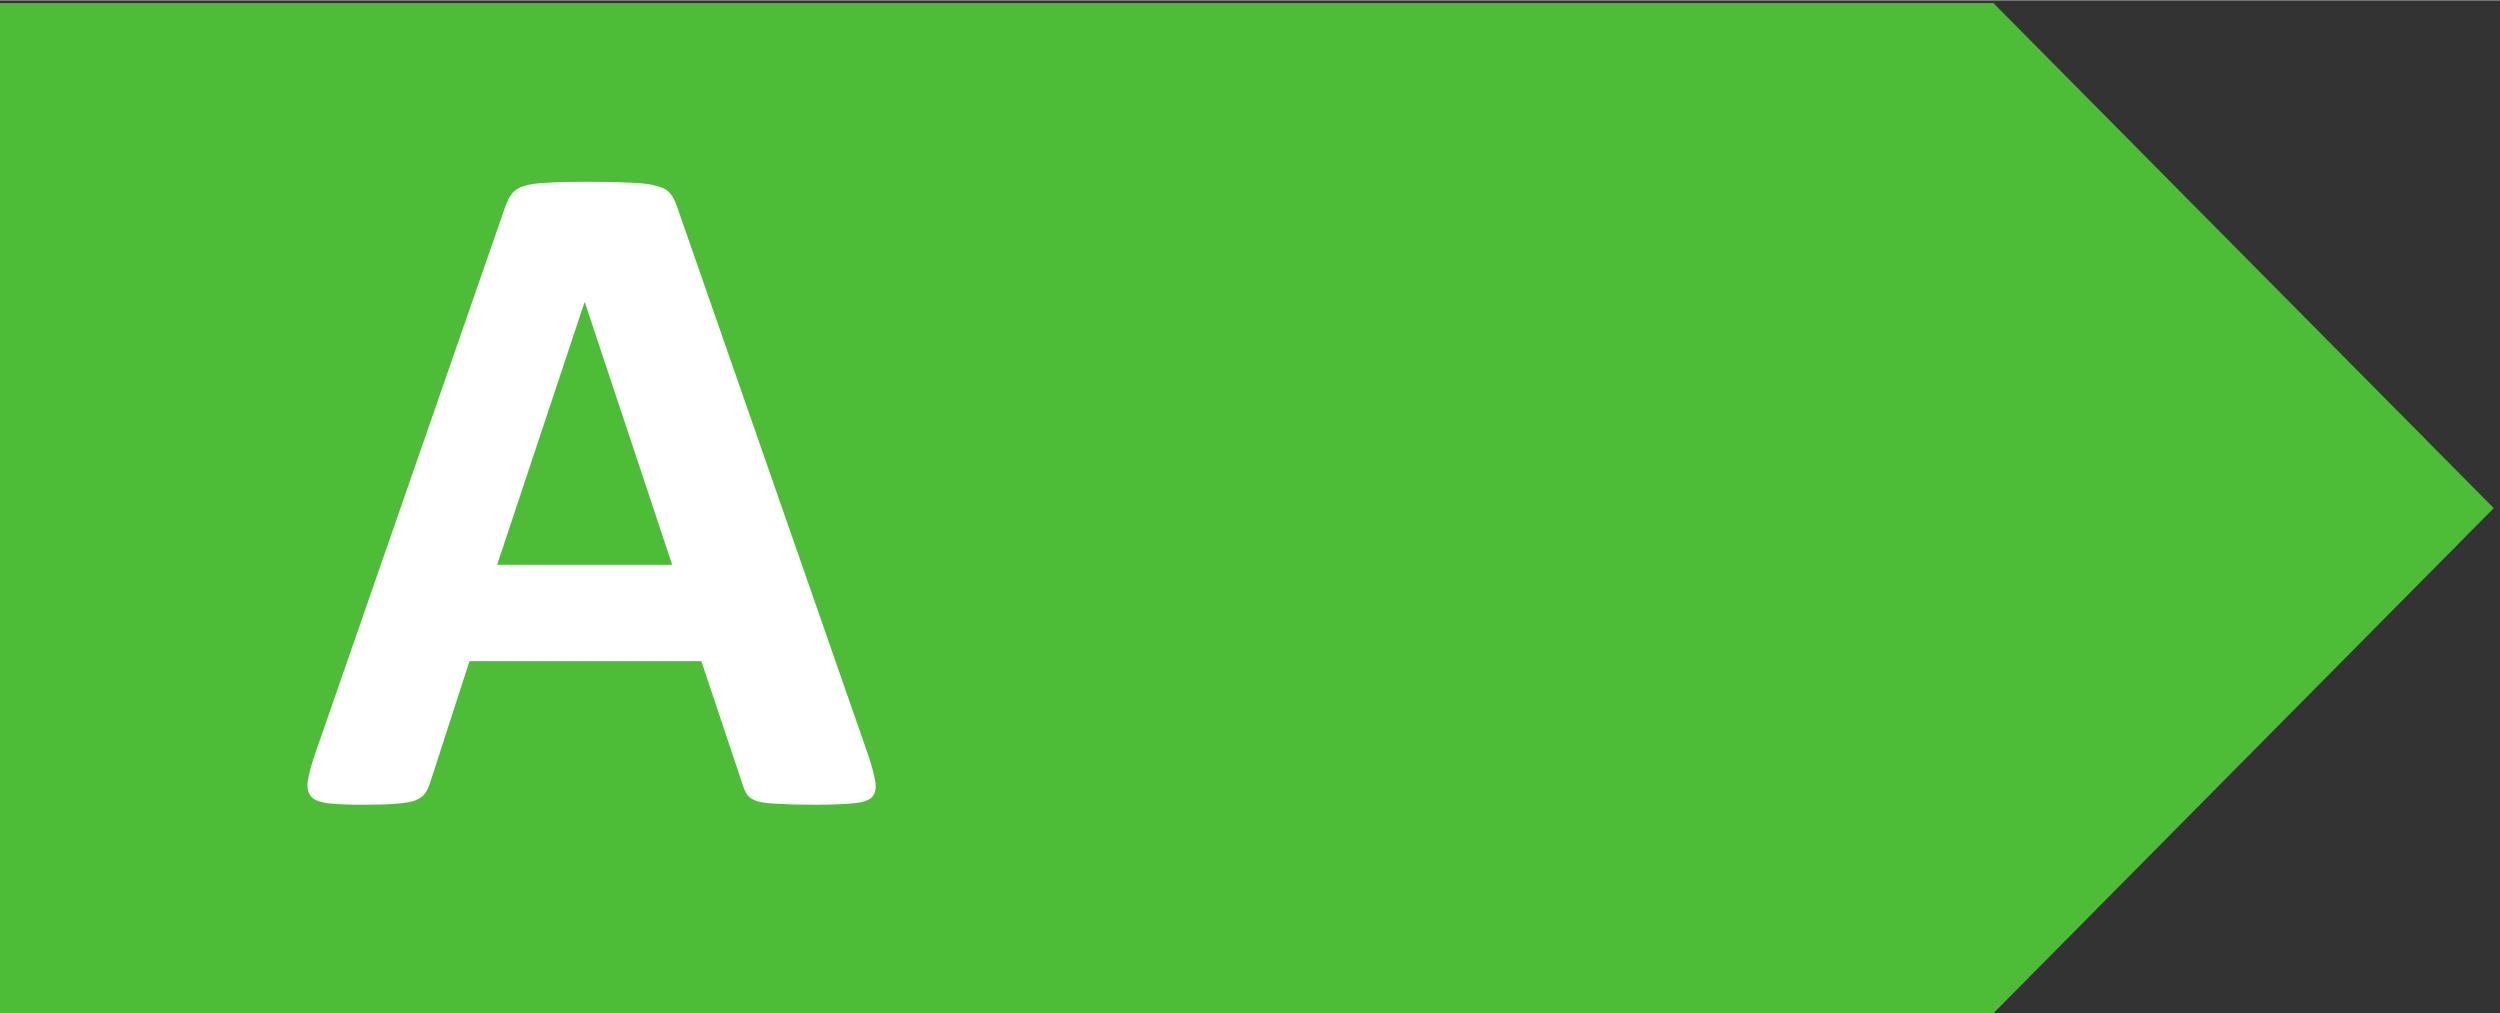
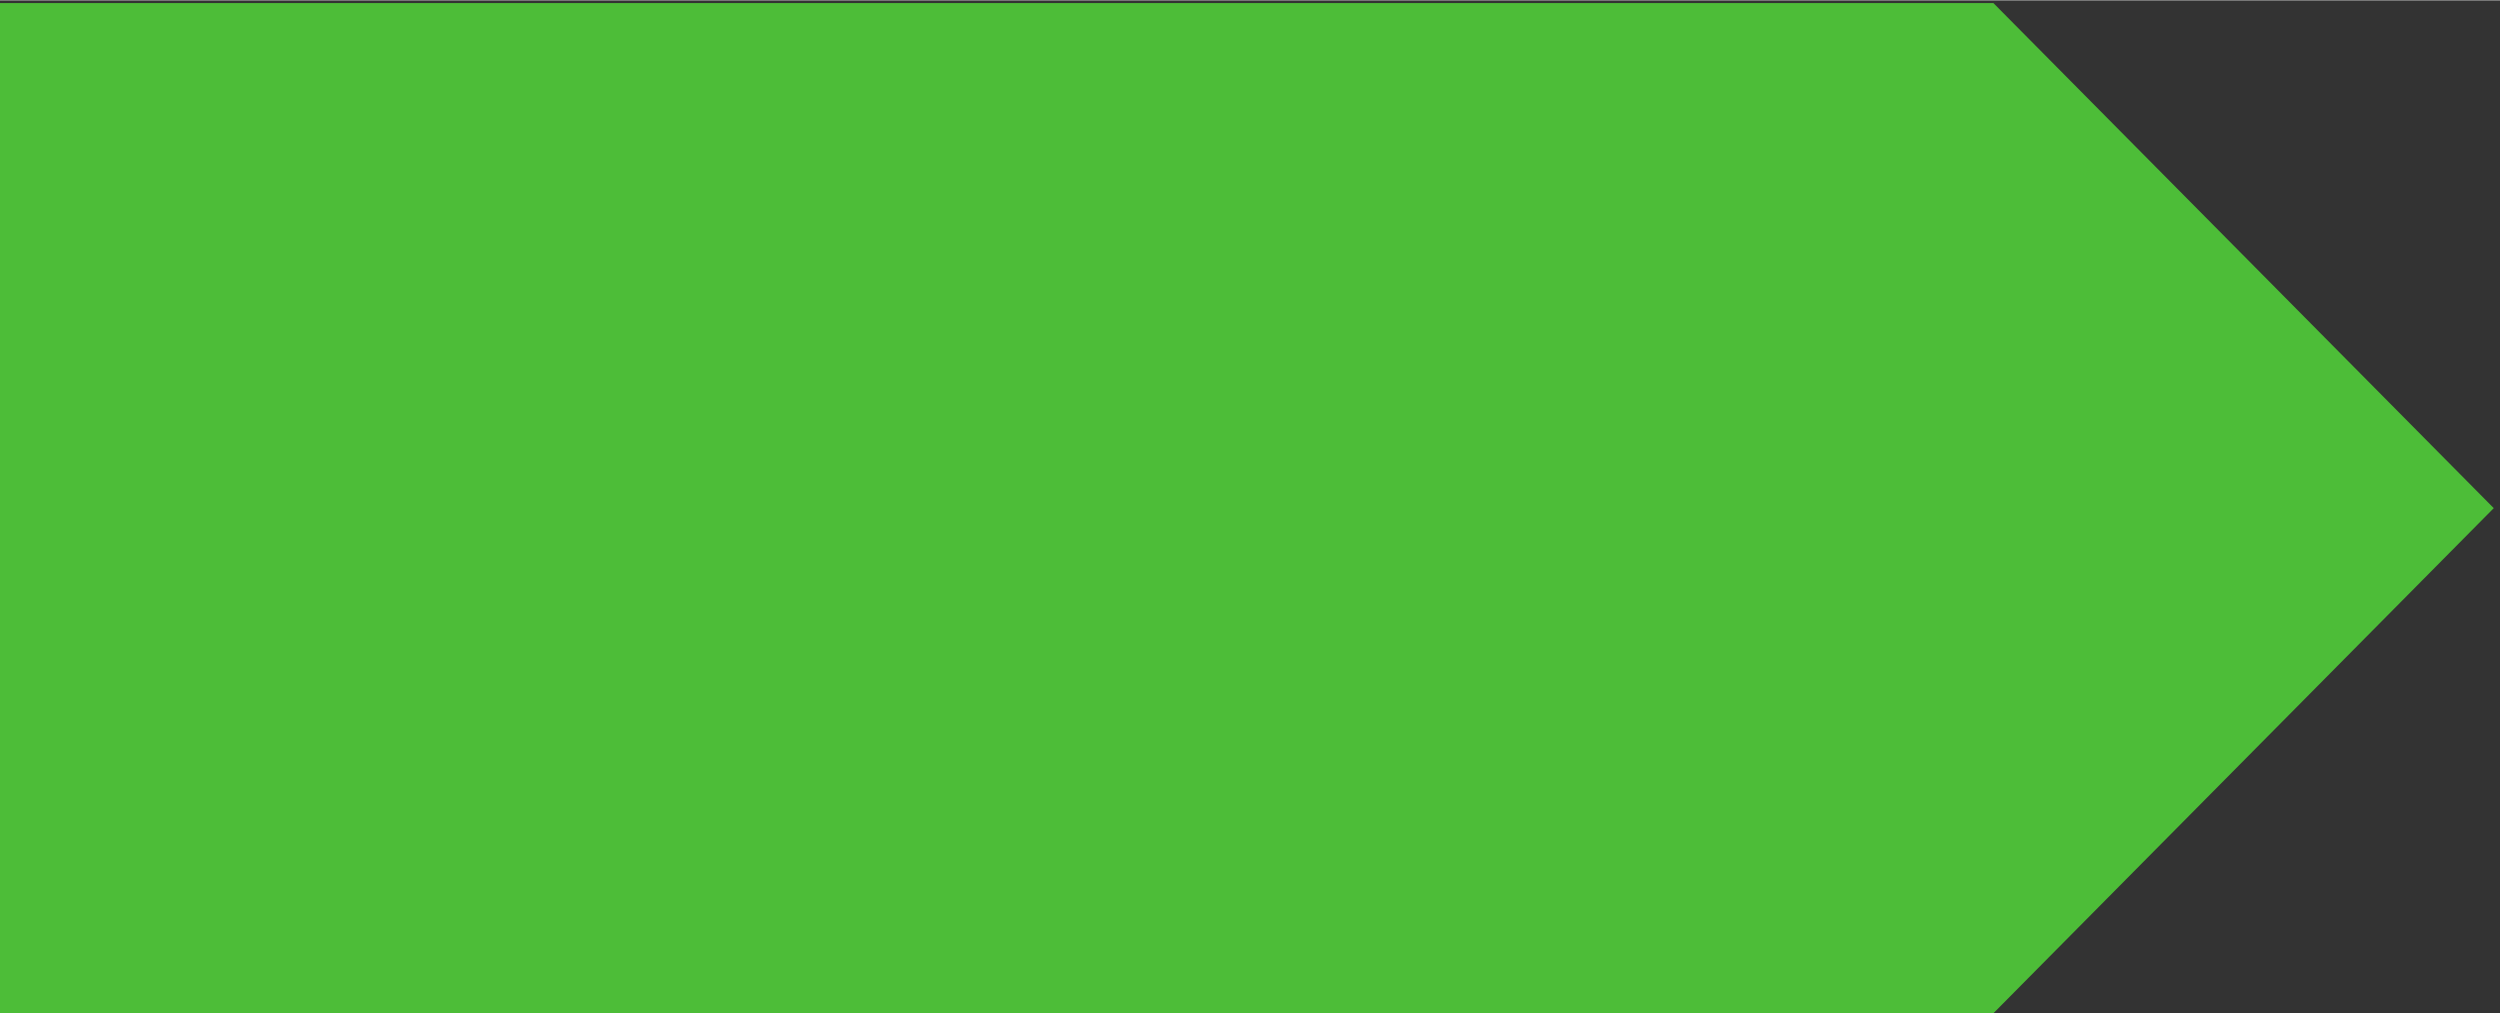
<svg xmlns="http://www.w3.org/2000/svg" height="19.457px" viewBox="0 0 111.179 45.037" width="48px">
  <rect x="0" y="0" width="111.179" height="45.037" fill="#333333" stroke="none" />
  <path d="m0 367.113v-337.777h666.539l167.305 168.894-167.305 168.883z" fill="#4dbd38" transform="matrix(.133 0 0 -.133 0 48.948)" />
-   <path d="m19.112-1.559q.191.573.239.907.048.334-.127.509-.175.159-.621.191-.446.048-1.225.048-.812 0-1.273-.032-.446-.016-.684-.08-.239-.08-.334-.207-.095-.127-.159-.334l-1.384-4.137h-7.734l-1.305 4.026q-.064.223-.175.382-.095.143-.334.239-.223.08-.652.111-.414.032-1.098.032-.732 0-1.146-.048-.414-.048-.573-.223-.159-.191-.111-.525.048-.334.239-.891l6.349-18.268q.095-.271.223-.43.127-.175.398-.255.286-.095.78-.111.493-.032 1.305-.032.939 0 1.496.032.557.016.859.111.318.08.446.255.143.175.239.477zm-9.452-15.101h-.016l-2.912 8.752h5.84z" fill="#fff" transform="matrix(1.333 0 0 1.333 13.135 35.645)" />
</svg>